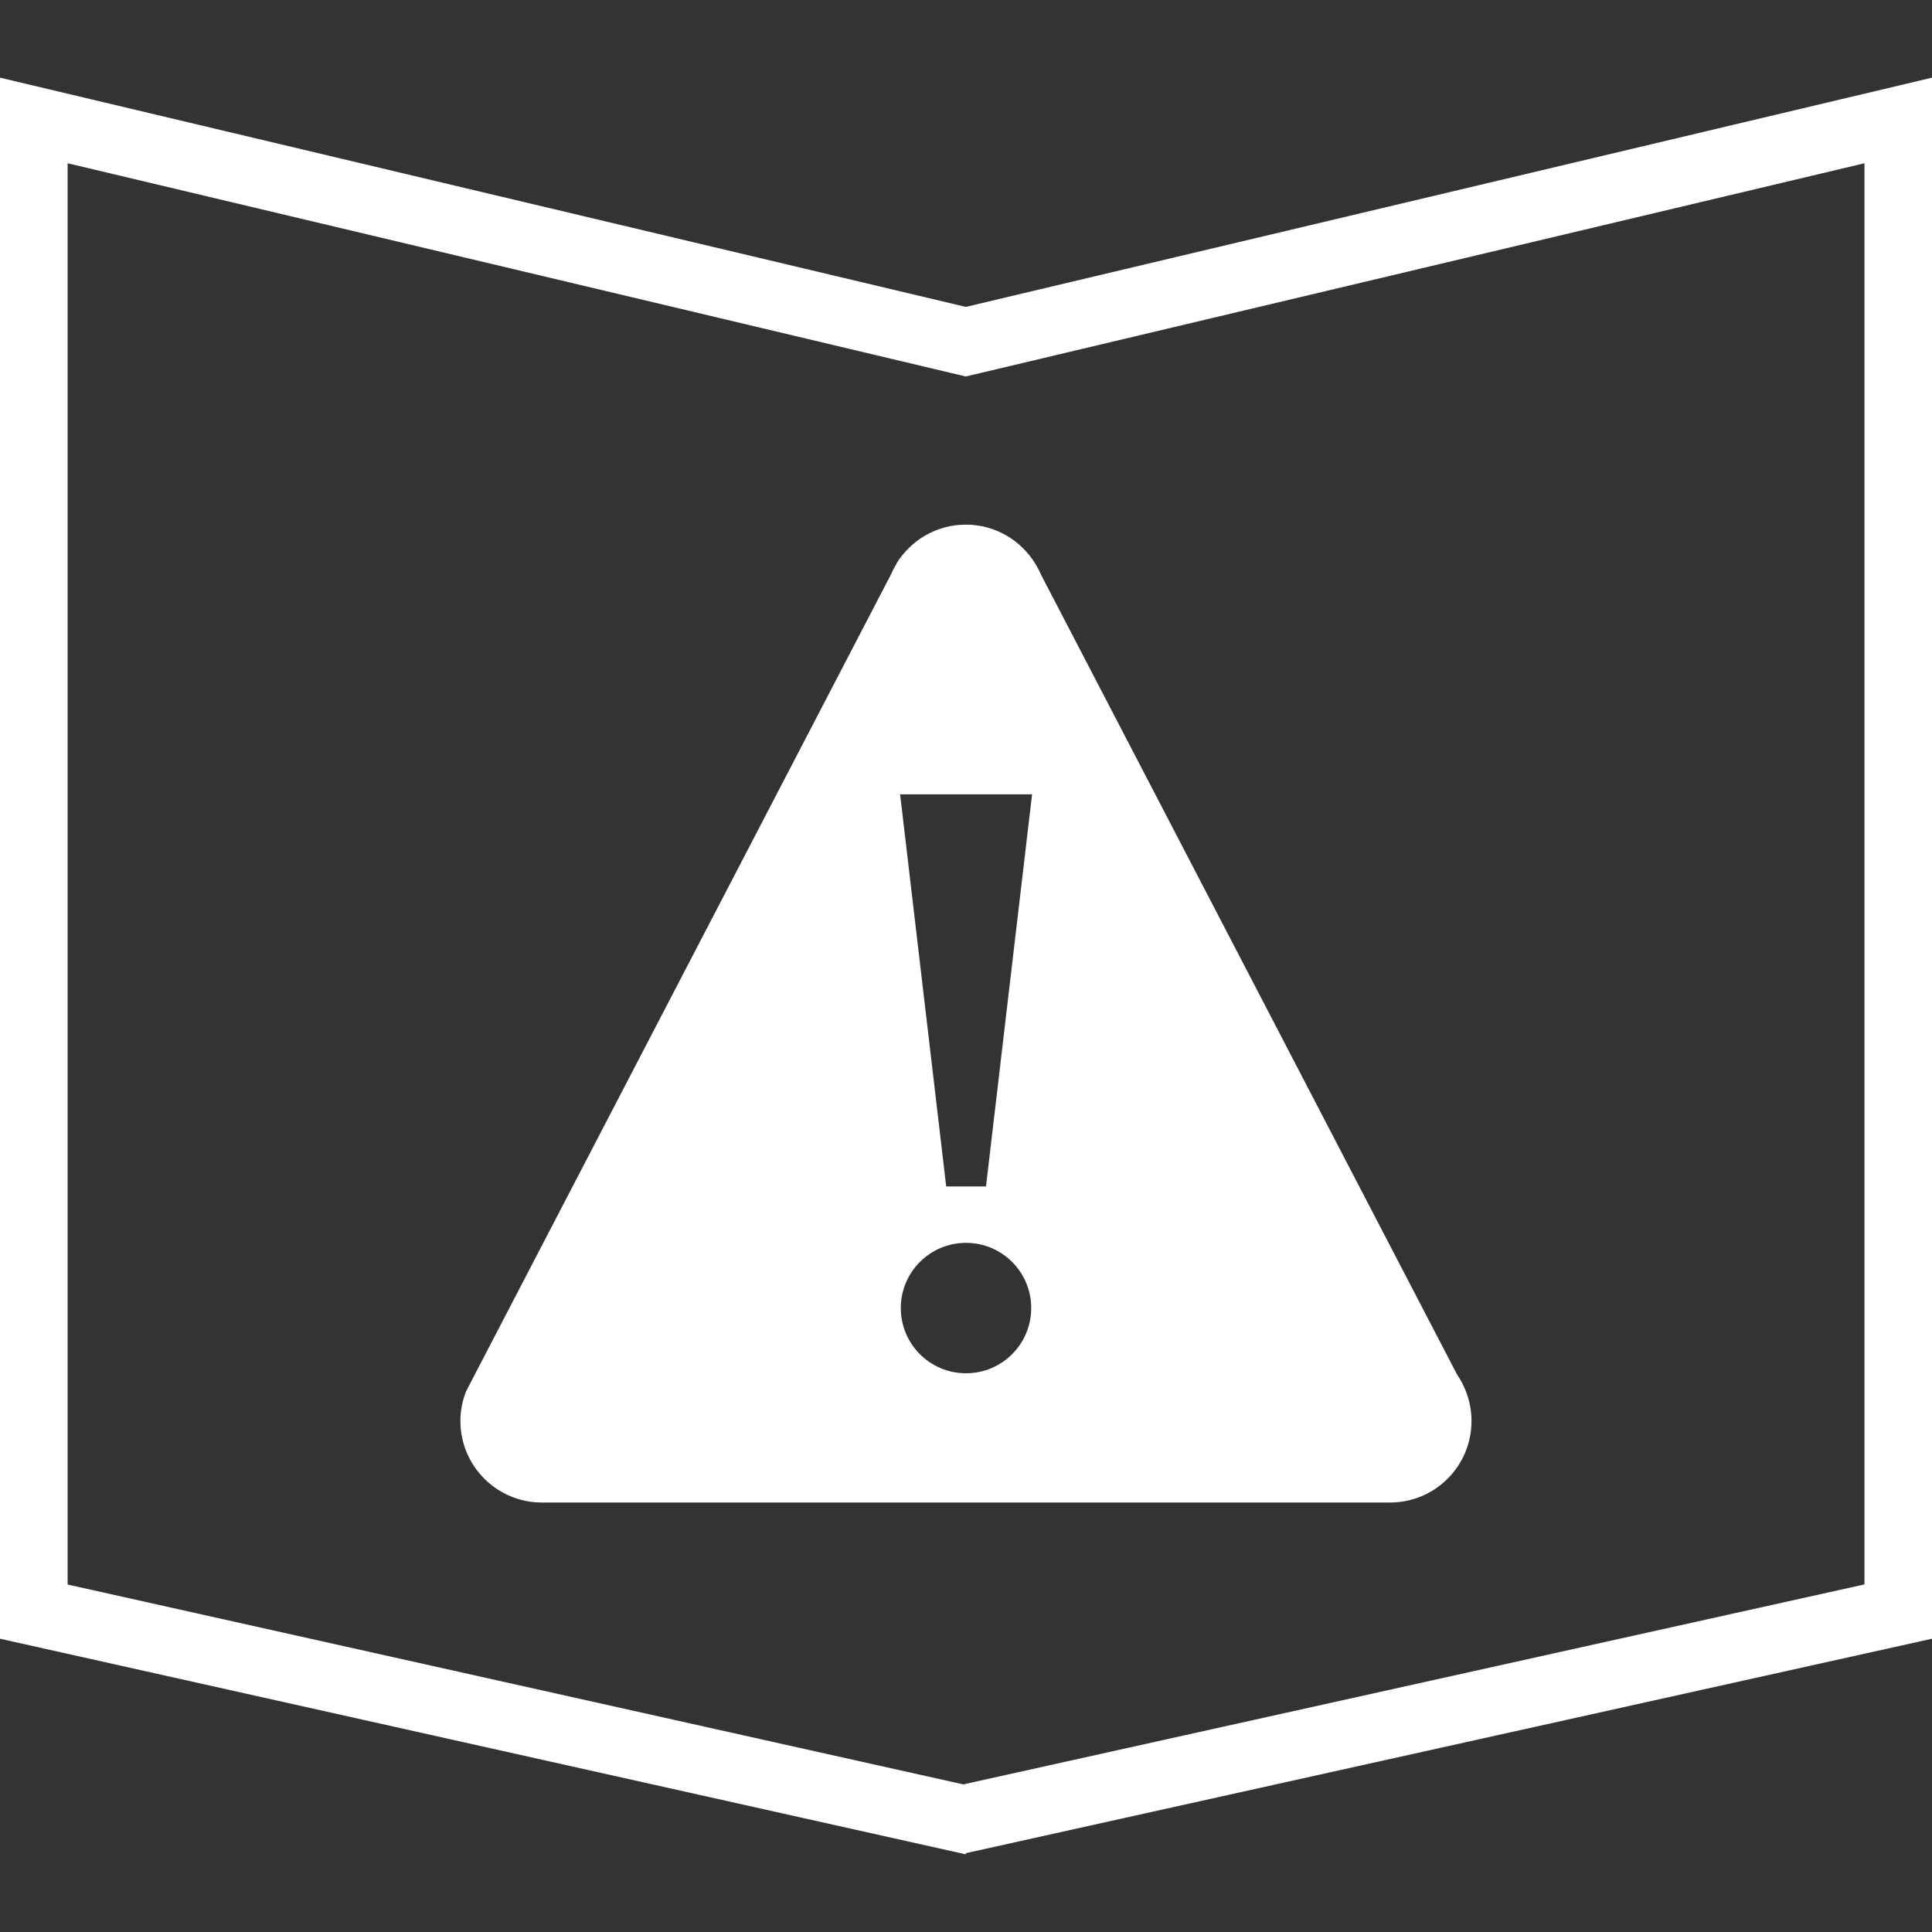
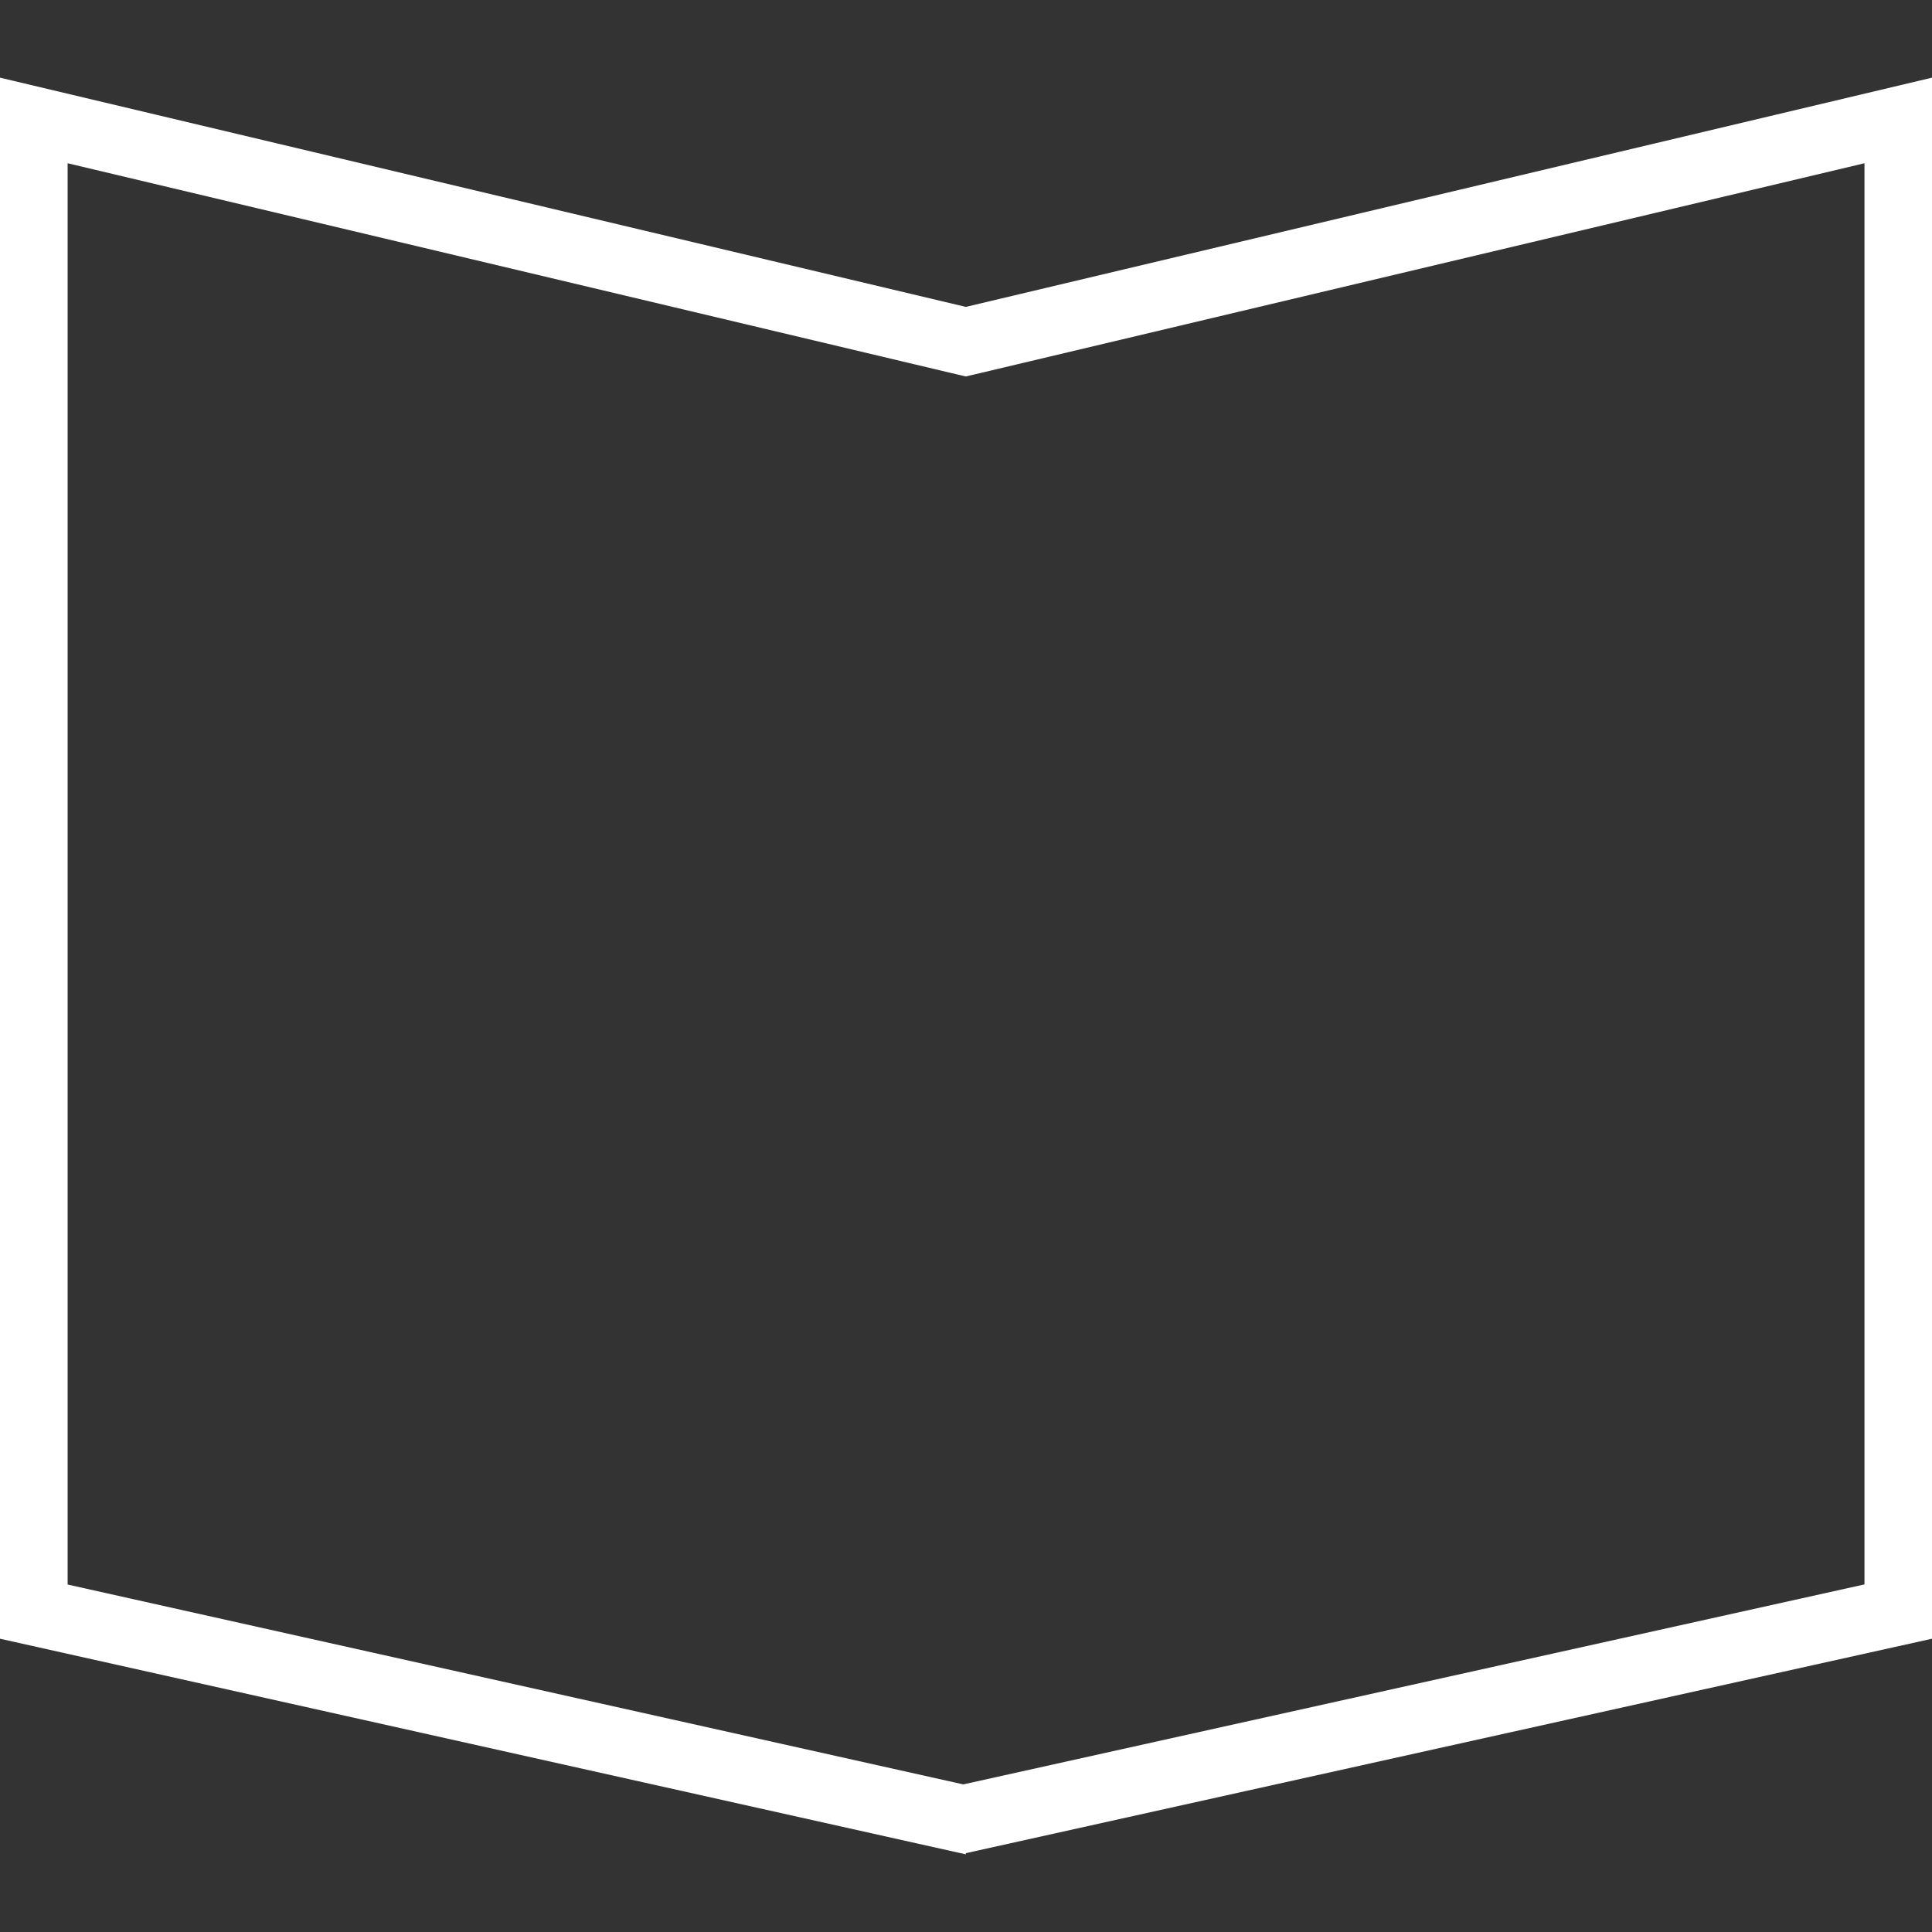
<svg xmlns="http://www.w3.org/2000/svg" id="ICONE" viewBox="0 0 200 200">
  <rect x="0" y="0" width="200" height="200" fill="#333333" stroke="none" />
  <defs>
    <style>
      .cls-1 {
        fill: #fff;
      }
    </style>
  </defs>
  <path class="cls-1" d="m99.98,31.77L0,8.04v161.6l99.98,22.32v-.12l100.02-22.2V8.04l-100.02,23.73Zm93.02,132.25l-93.28,20.7L7,164.03V16.9l91.36,21.69,1.62.38,1.62-.38,91.41-21.69v147.13Z" />
-   <path class="cls-1" d="m92.81,58.36c-.22.37-.43.75-.6,1.15l-43.1,82.86-.87,1.68c-.37.95-.58,1.97-.58,3.05,0,4.66,3.78,8.44,8.43,8.44h87.81c4.66,0,8.43-3.78,8.43-8.44,0-1.05-.2-2.06-.55-2.99-.24-.64-.55-1.24-.93-1.79l-43.08-82.82c-.17-.4-.37-.78-.6-1.15-1.48-2.42-4.14-4.04-7.19-4.04s-5.7,1.62-7.19,4.04Zm7.19,83.8c-3.73,0-6.75-3.02-6.75-6.75s3.02-6.75,6.75-6.75,6.75,3.02,6.75,6.75-3.02,6.75-6.75,6.75Zm6.84-59.93l-4.77,40.59h-4.12l-4.77-40.59h13.67Z" />
</svg>